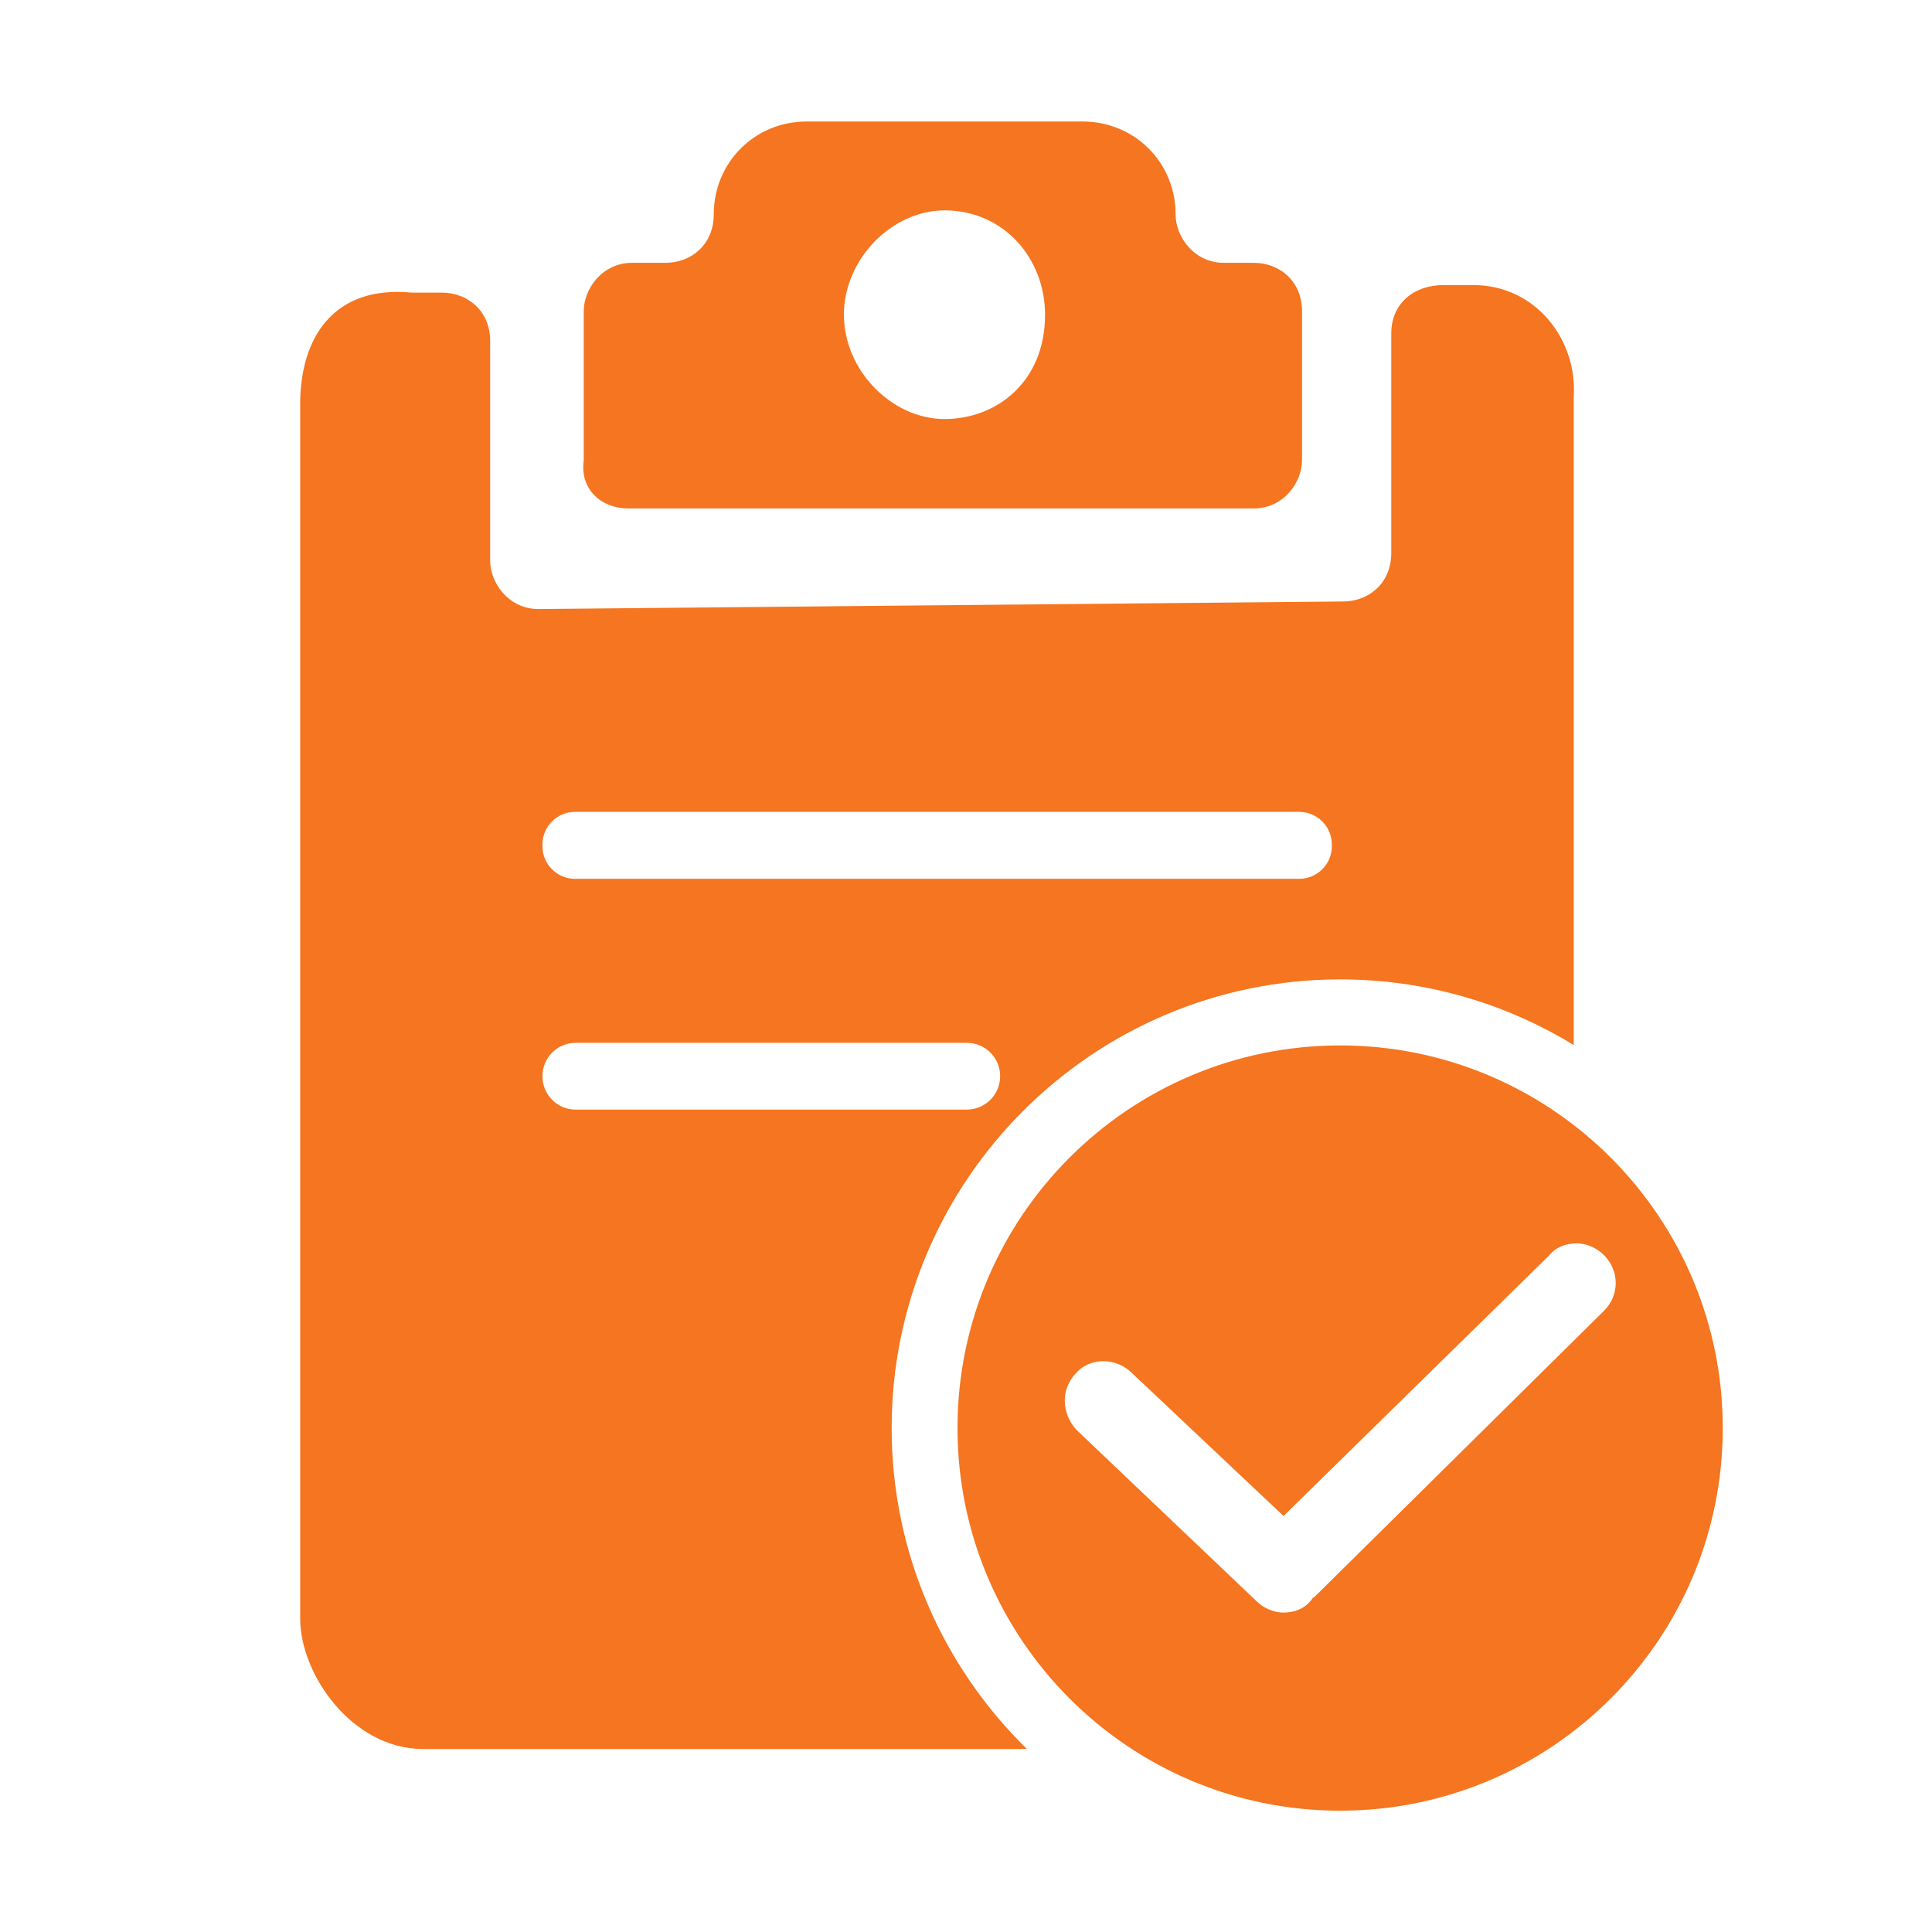
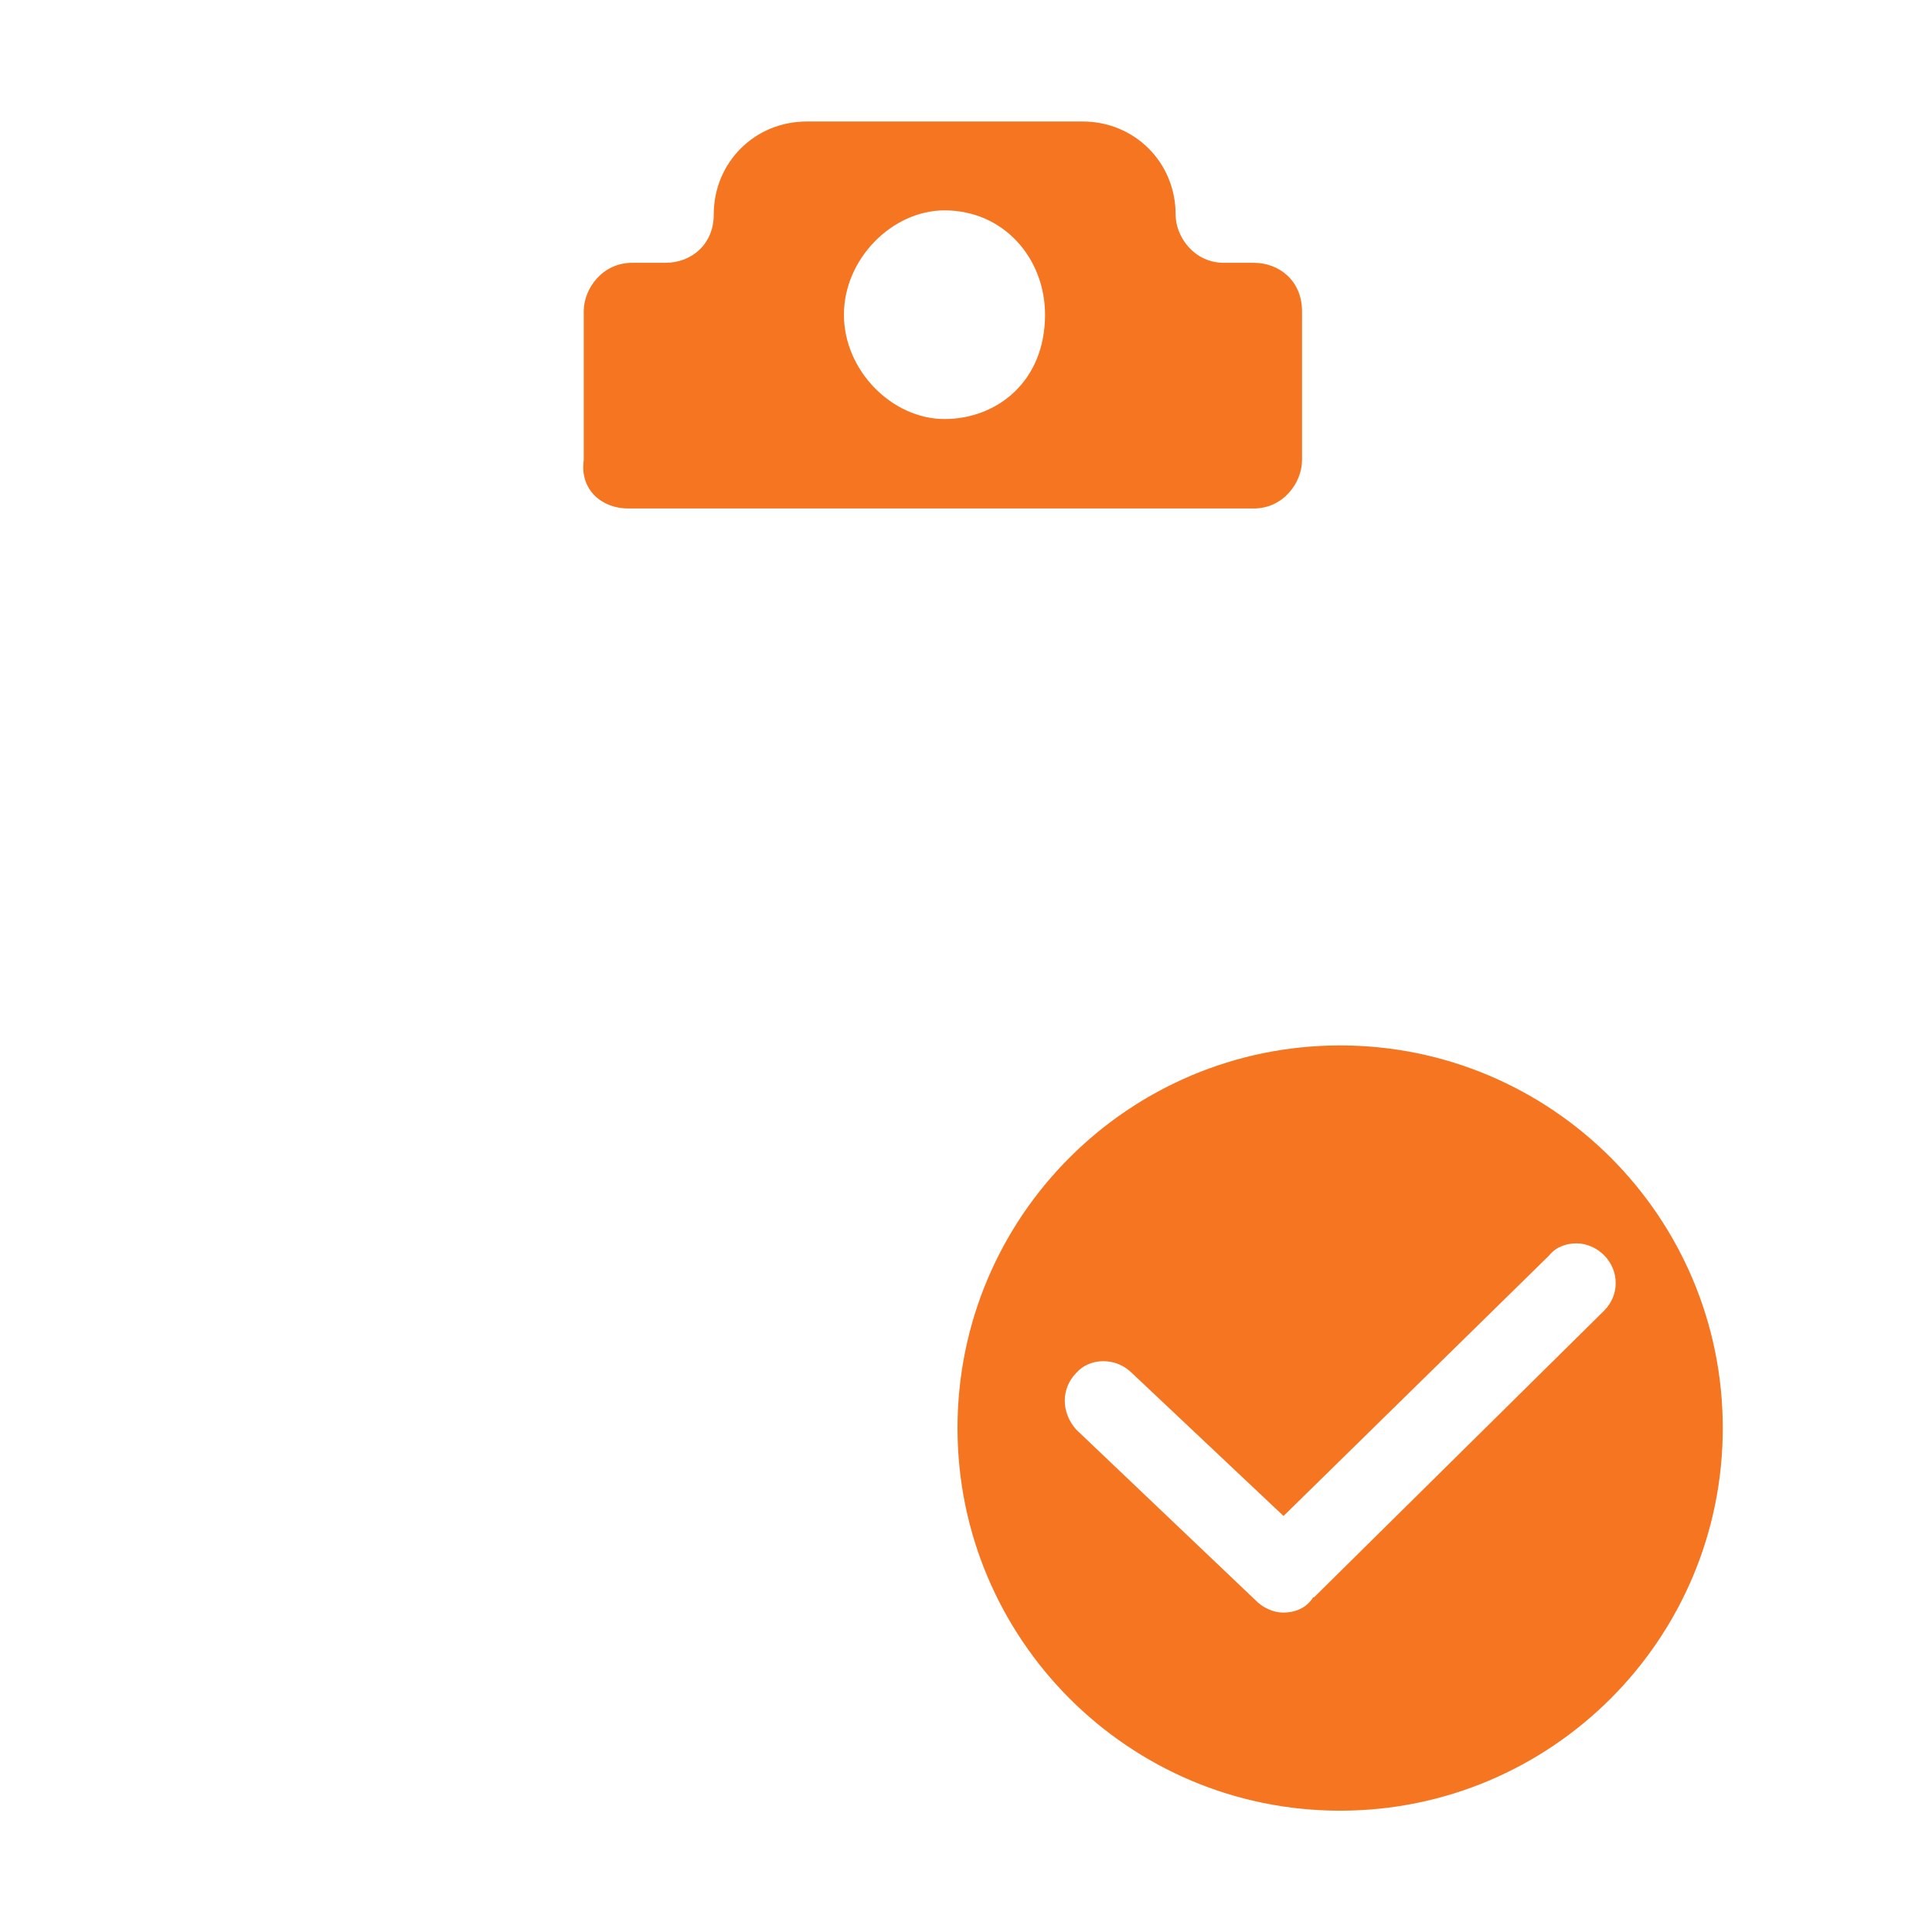
<svg xmlns="http://www.w3.org/2000/svg" t="1732002078329" class="icon" viewBox="0 0 1024 1024" version="1.1" p-id="10201" width="200" height="200">
-   <path d="M710.3 519.1c45.3 0 87.7 12.7 123.8 34.8V210.3c2.1-29.6-19.7-59.2-53.2-59.2h-15.8c-15.8 0-27.7 9.8-27.7 25.6v116.5c0 15.8-11.8 25.6-25.6 25.6l-426.4 4c-15.8 0-25.6-13.8-25.6-25.6V180.7c0-15.8-11.8-25.6-25.6-25.6h-15.9c-41.4-4-59.2 23.7-59.2 59.2v643.6c0 29.6 27.6 69.1 65.1 69.1h320.1c-44.2-43.2-71.7-103.5-71.7-170-0.1-131.2 106.6-237.9 237.7-237.9z m-422.8-71.5c0-9.5 7.7-17.3 17.3-17.3h383.8c9.5 0 17.3 7.7 17.3 17.3v0.9c0 9.5-7.7 17.3-17.3 17.3H304.8c-9.5 0-17.3-7.7-17.3-17.3v-0.9z m0 122.8c0-9.8 7.9-17.7 17.7-17.7h207.2c9.8 0 17.7 7.9 17.7 17.7 0 9.8-7.9 17.7-17.7 17.7H305.2c-9.8 0.1-17.7-7.9-17.7-17.7z" p-id="10202" fill="#F57520" />
  <path d="M710.3 554.1c-111.7 0-202.8 90.6-202.8 202.8 0 111.7 90.6 202.8 202.8 202.8 111.7 0 202.8-90.6 202.8-202.8S822 554.1 710.3 554.1z m139.9 140.6L696.6 846.5c-0.9 0-0.9 0.9-1.8 1.8-3.7 4.6-9.1 6.4-14.6 6.4s-11-2.7-14.6-6.4l-95.1-90.5c-8.2-9.1-8.2-21.9 0-30.2 7.3-8.2 21-8.2 29.3 0l80.5 75.9 140.8-138.1c3.7-4.6 9.1-6.4 14.6-6.4s11 2.7 14.6 6.4c8.1 8.3 8.1 21.1-0.1 29.3zM332.9 269.5h331.6c15.8 0 25.6-13.8 25.6-25.6v-79c0-15.8-11.8-25.6-25.6-25.6h-15.8c-15.8 0-25.6-13.8-25.6-25.6 0-27.6-21.7-49.3-49.3-49.3H427.6c-27.6 0-49.3 21.7-49.3 49.3 0 15.8-11.8 25.6-25.6 25.6H335c-15.8 0-25.6 13.8-25.6 25.6v79c-2.2 15.7 9.6 25.6 23.5 25.6z m167.7-158c31.6 0 53.3 25.6 53.3 55.3 0 35.5-25.6 55.3-53.3 55.3s-53.3-25.6-53.3-55.3 25.7-55.3 53.3-55.3z" p-id="10203" fill="#F57520" />
</svg>